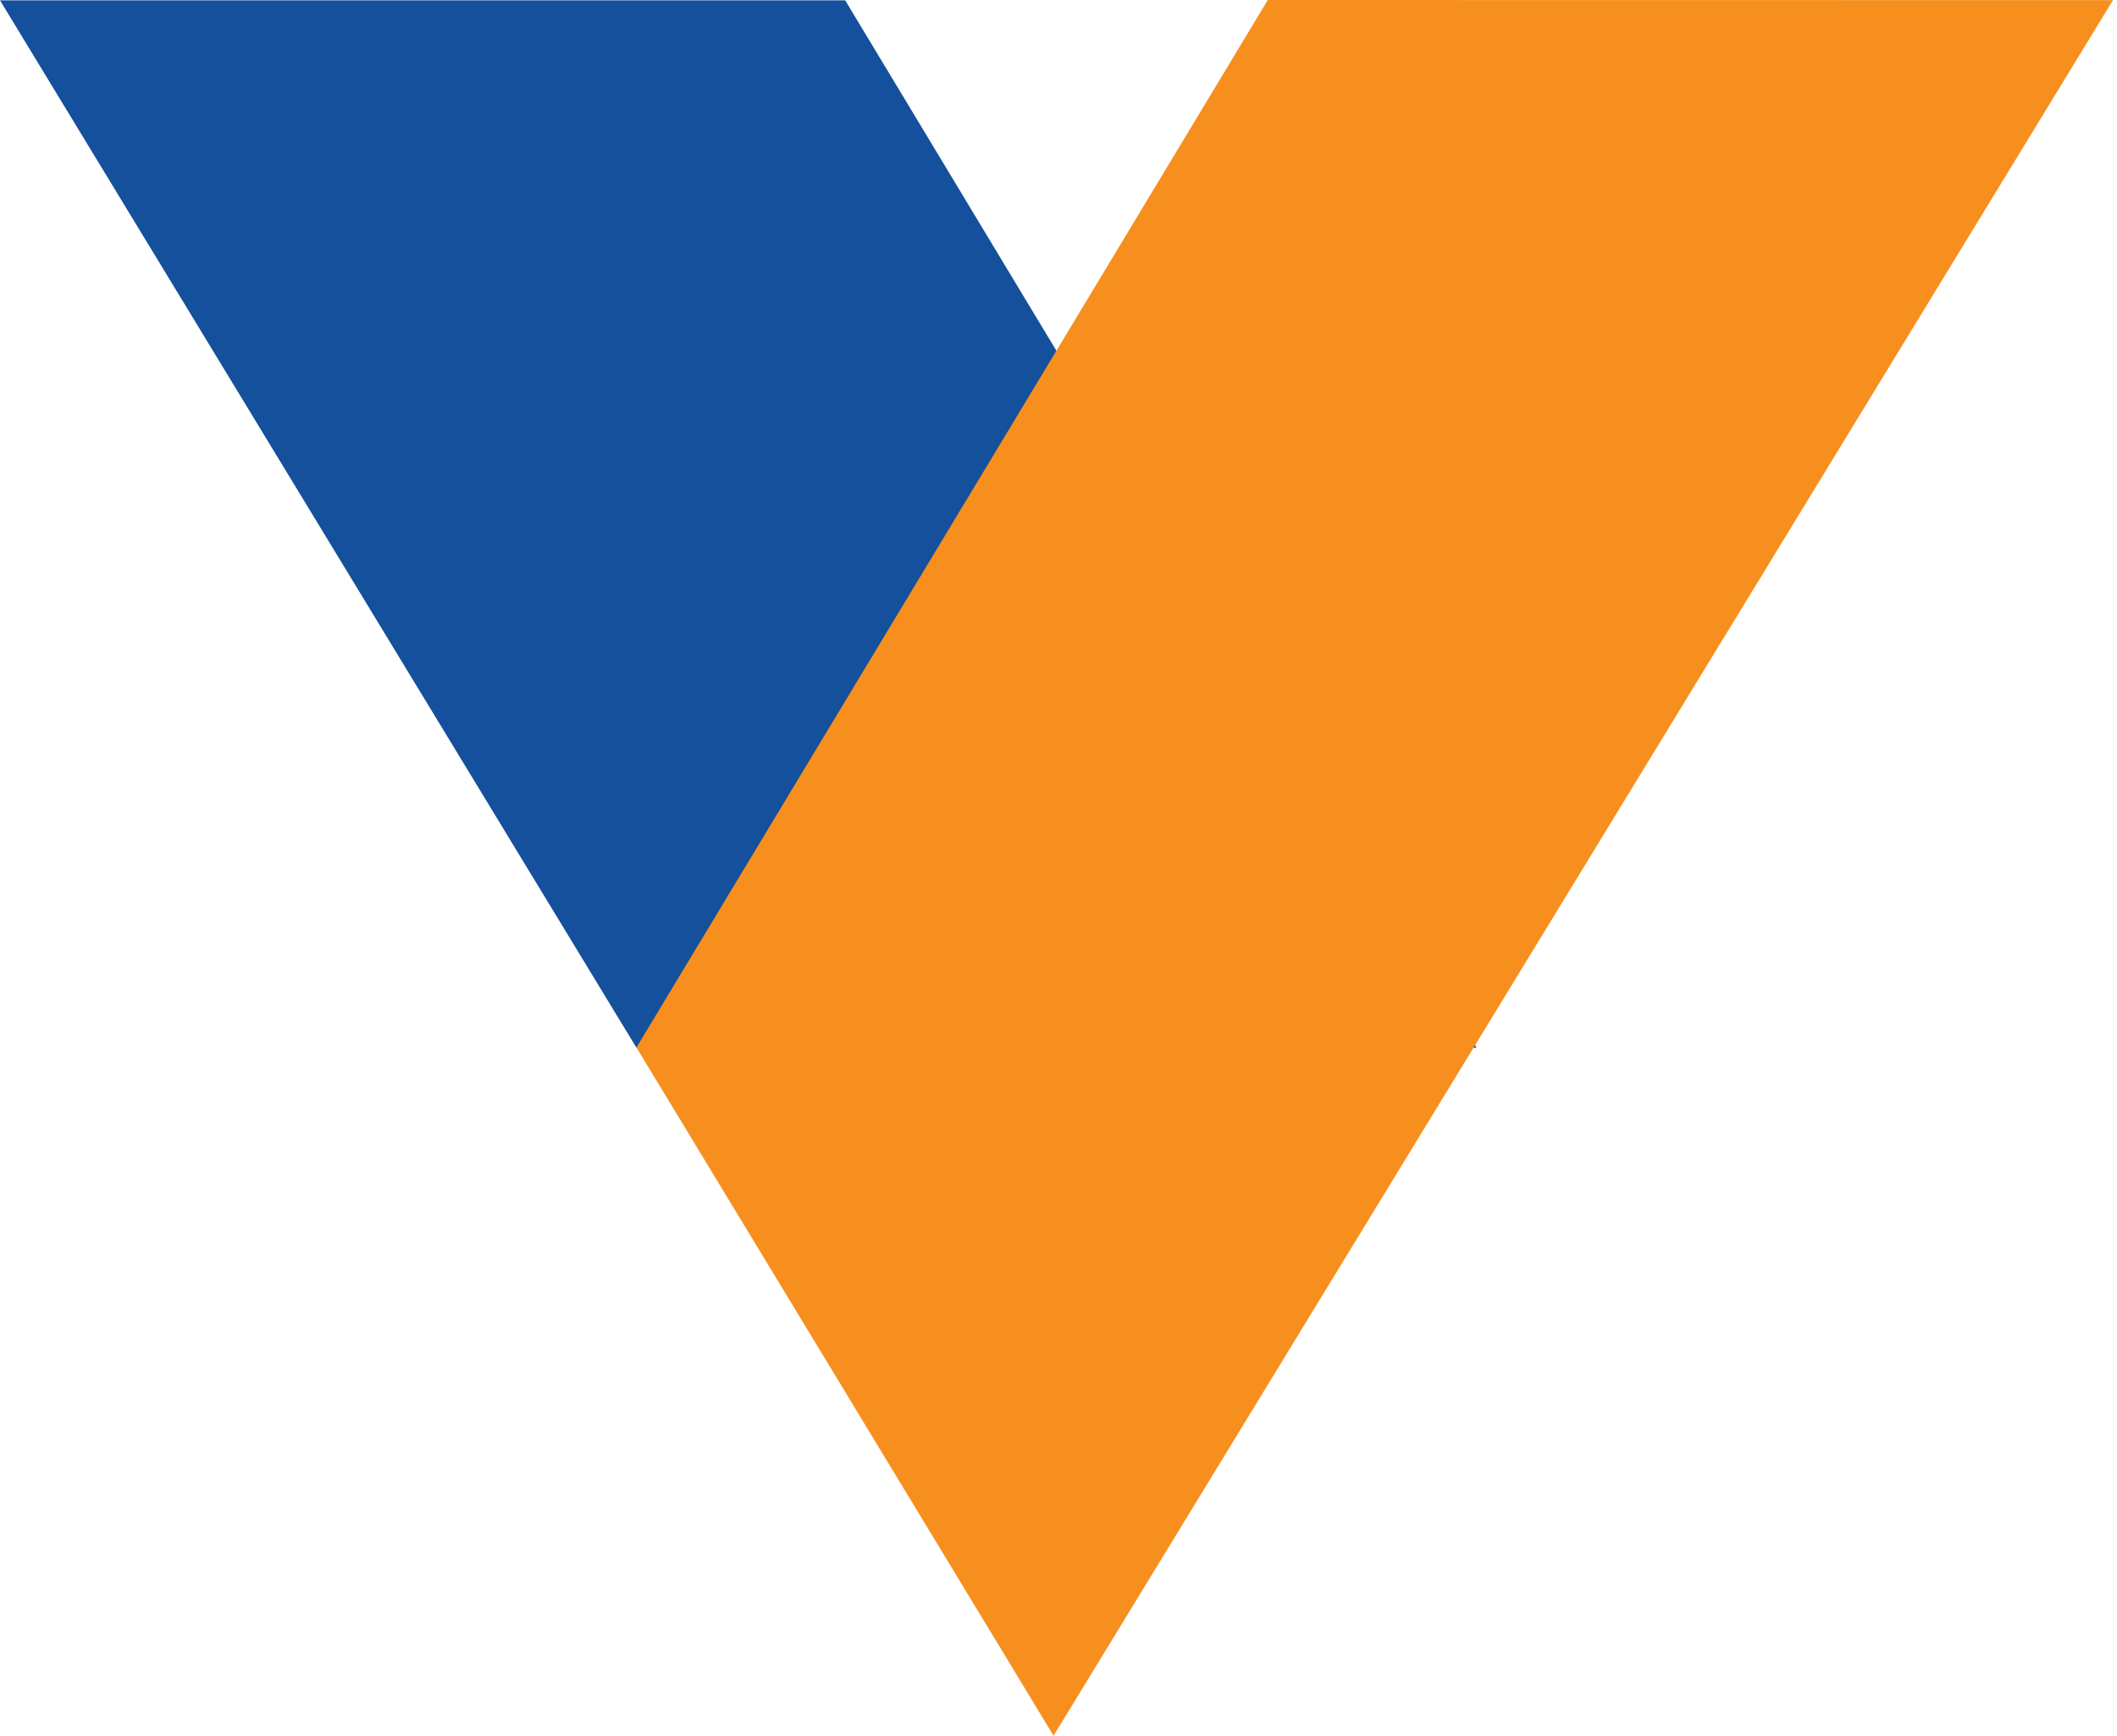
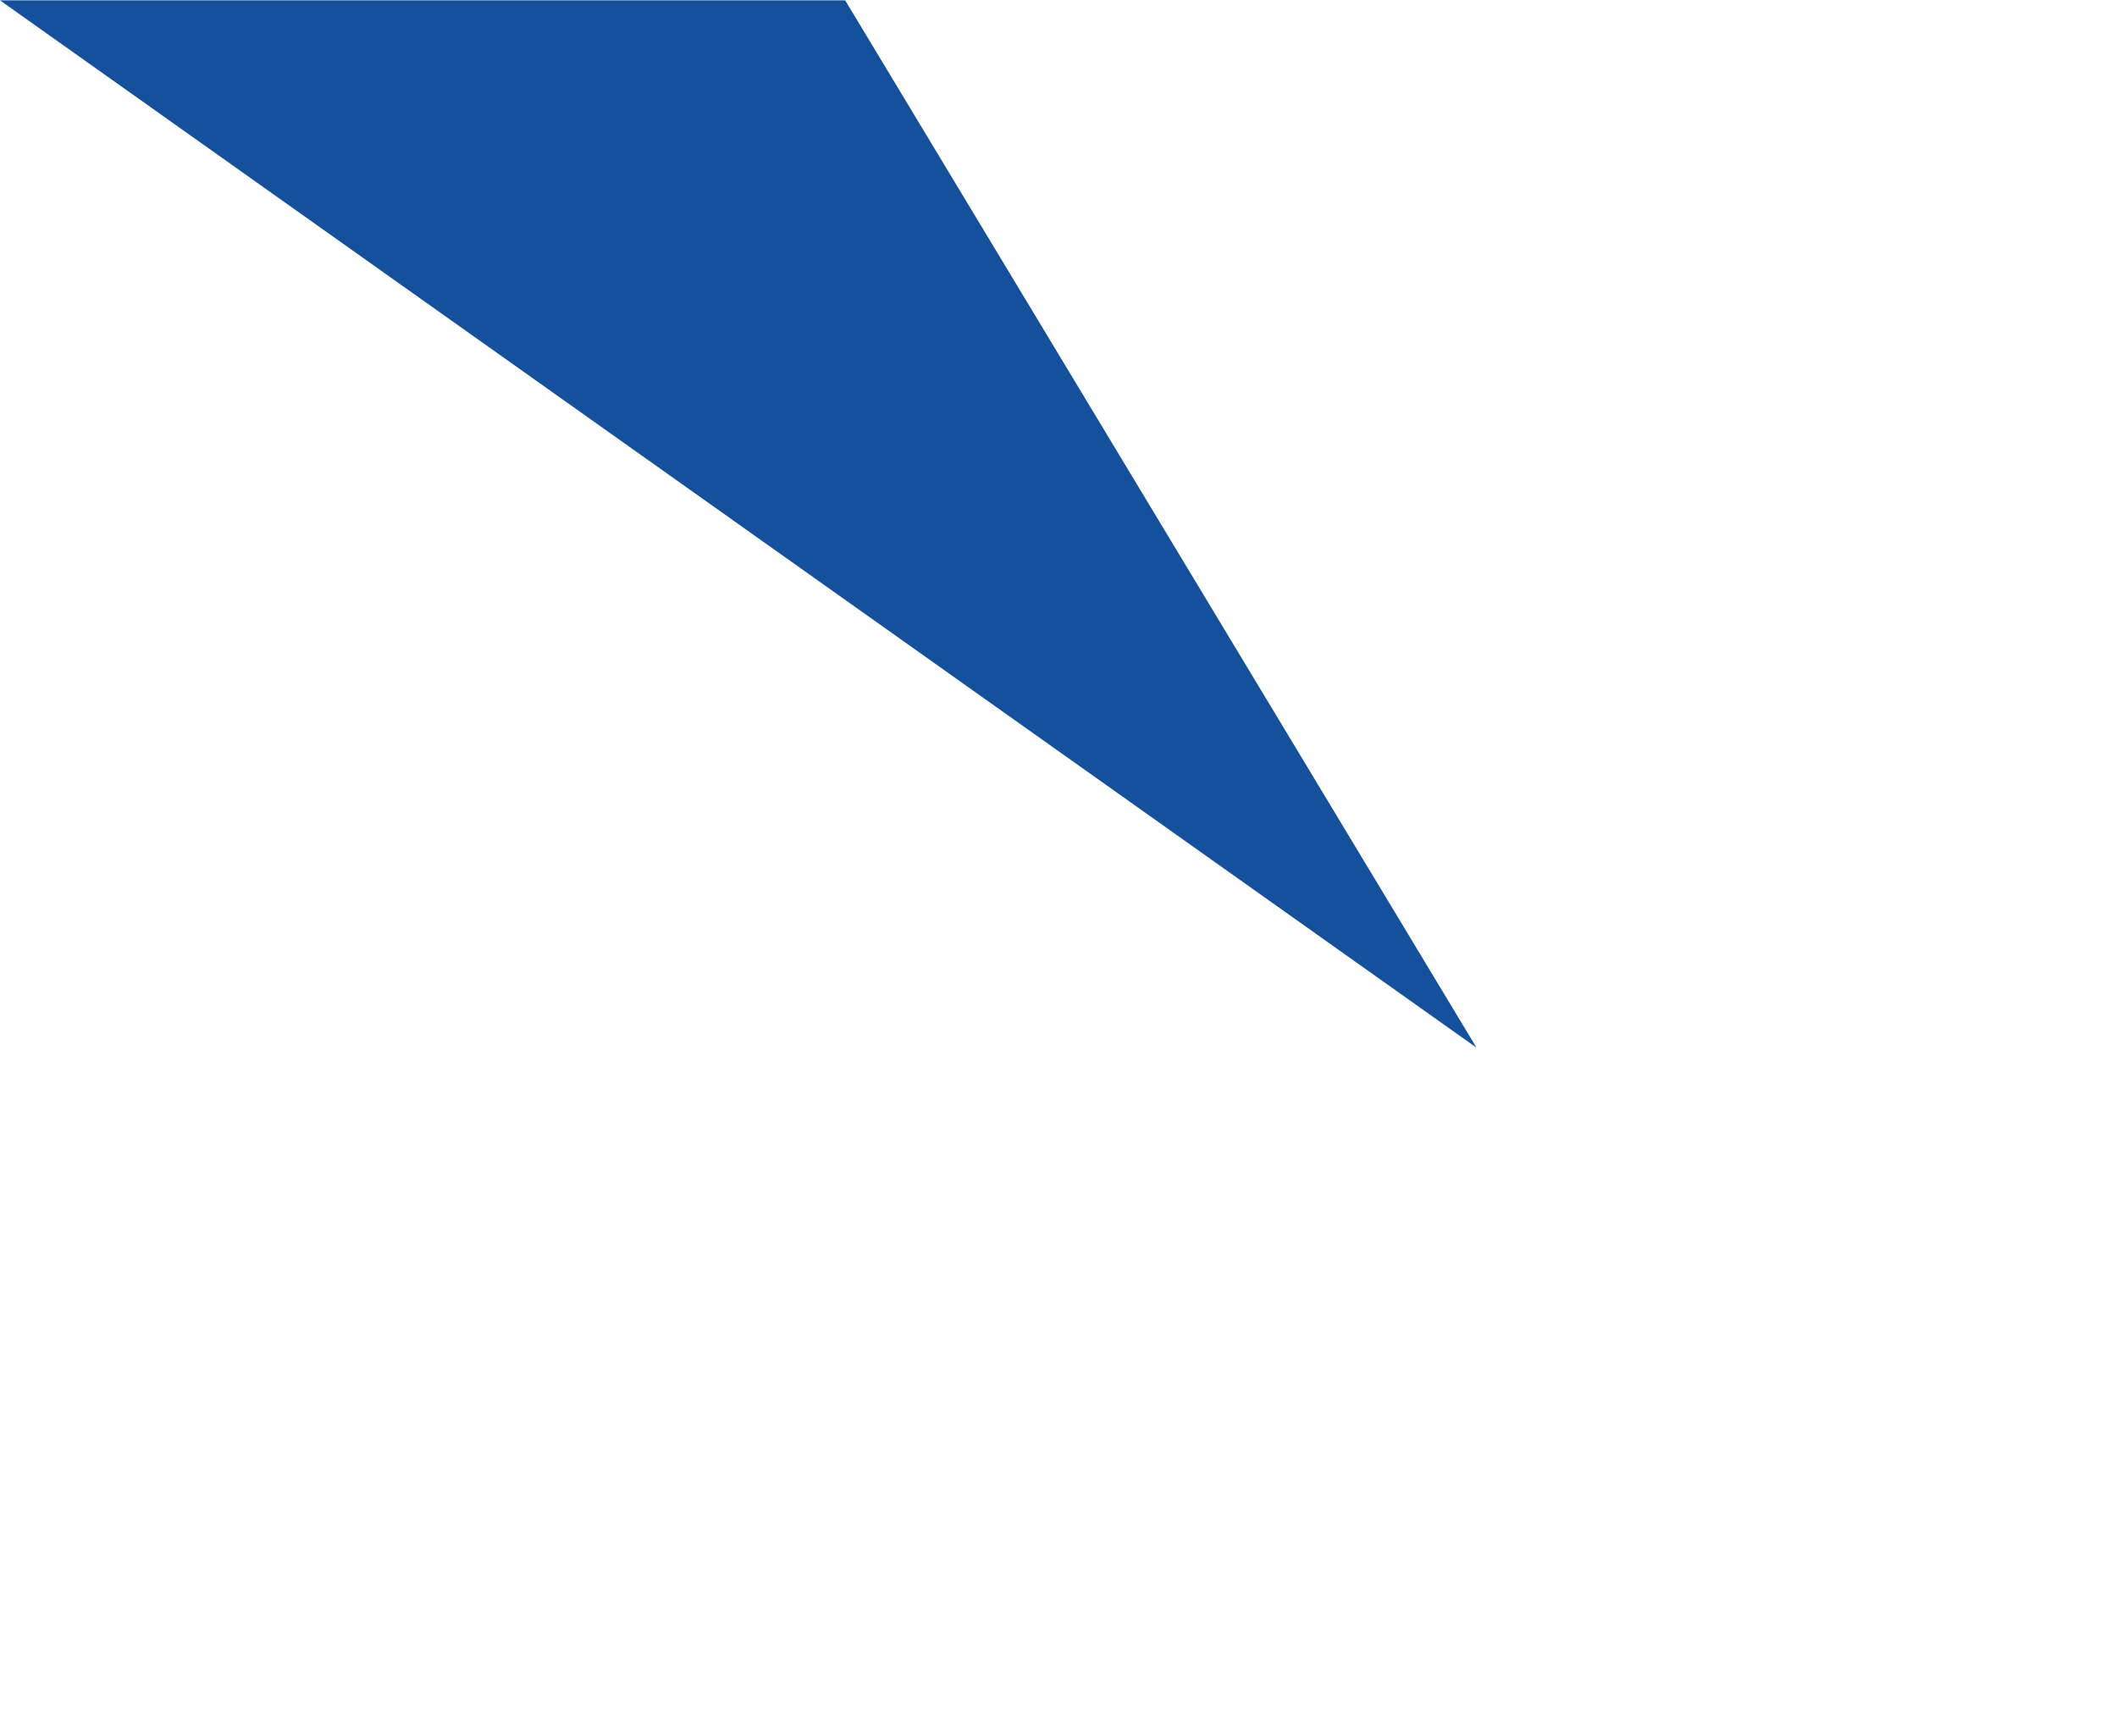
<svg xmlns="http://www.w3.org/2000/svg" width="322" height="264" fill="none">
-   <path d="M0 .054h128.556l96.03 159.299H96.804L0 .053z" fill="#14509C" />
-   <path d="M321.391.019L192.834 0l-96.03 159.318L160.25 264 321.391.019z" fill="#F78F1E" />
+   <path d="M0 .054h128.556l96.03 159.299L0 .053z" fill="#14509C" />
</svg>